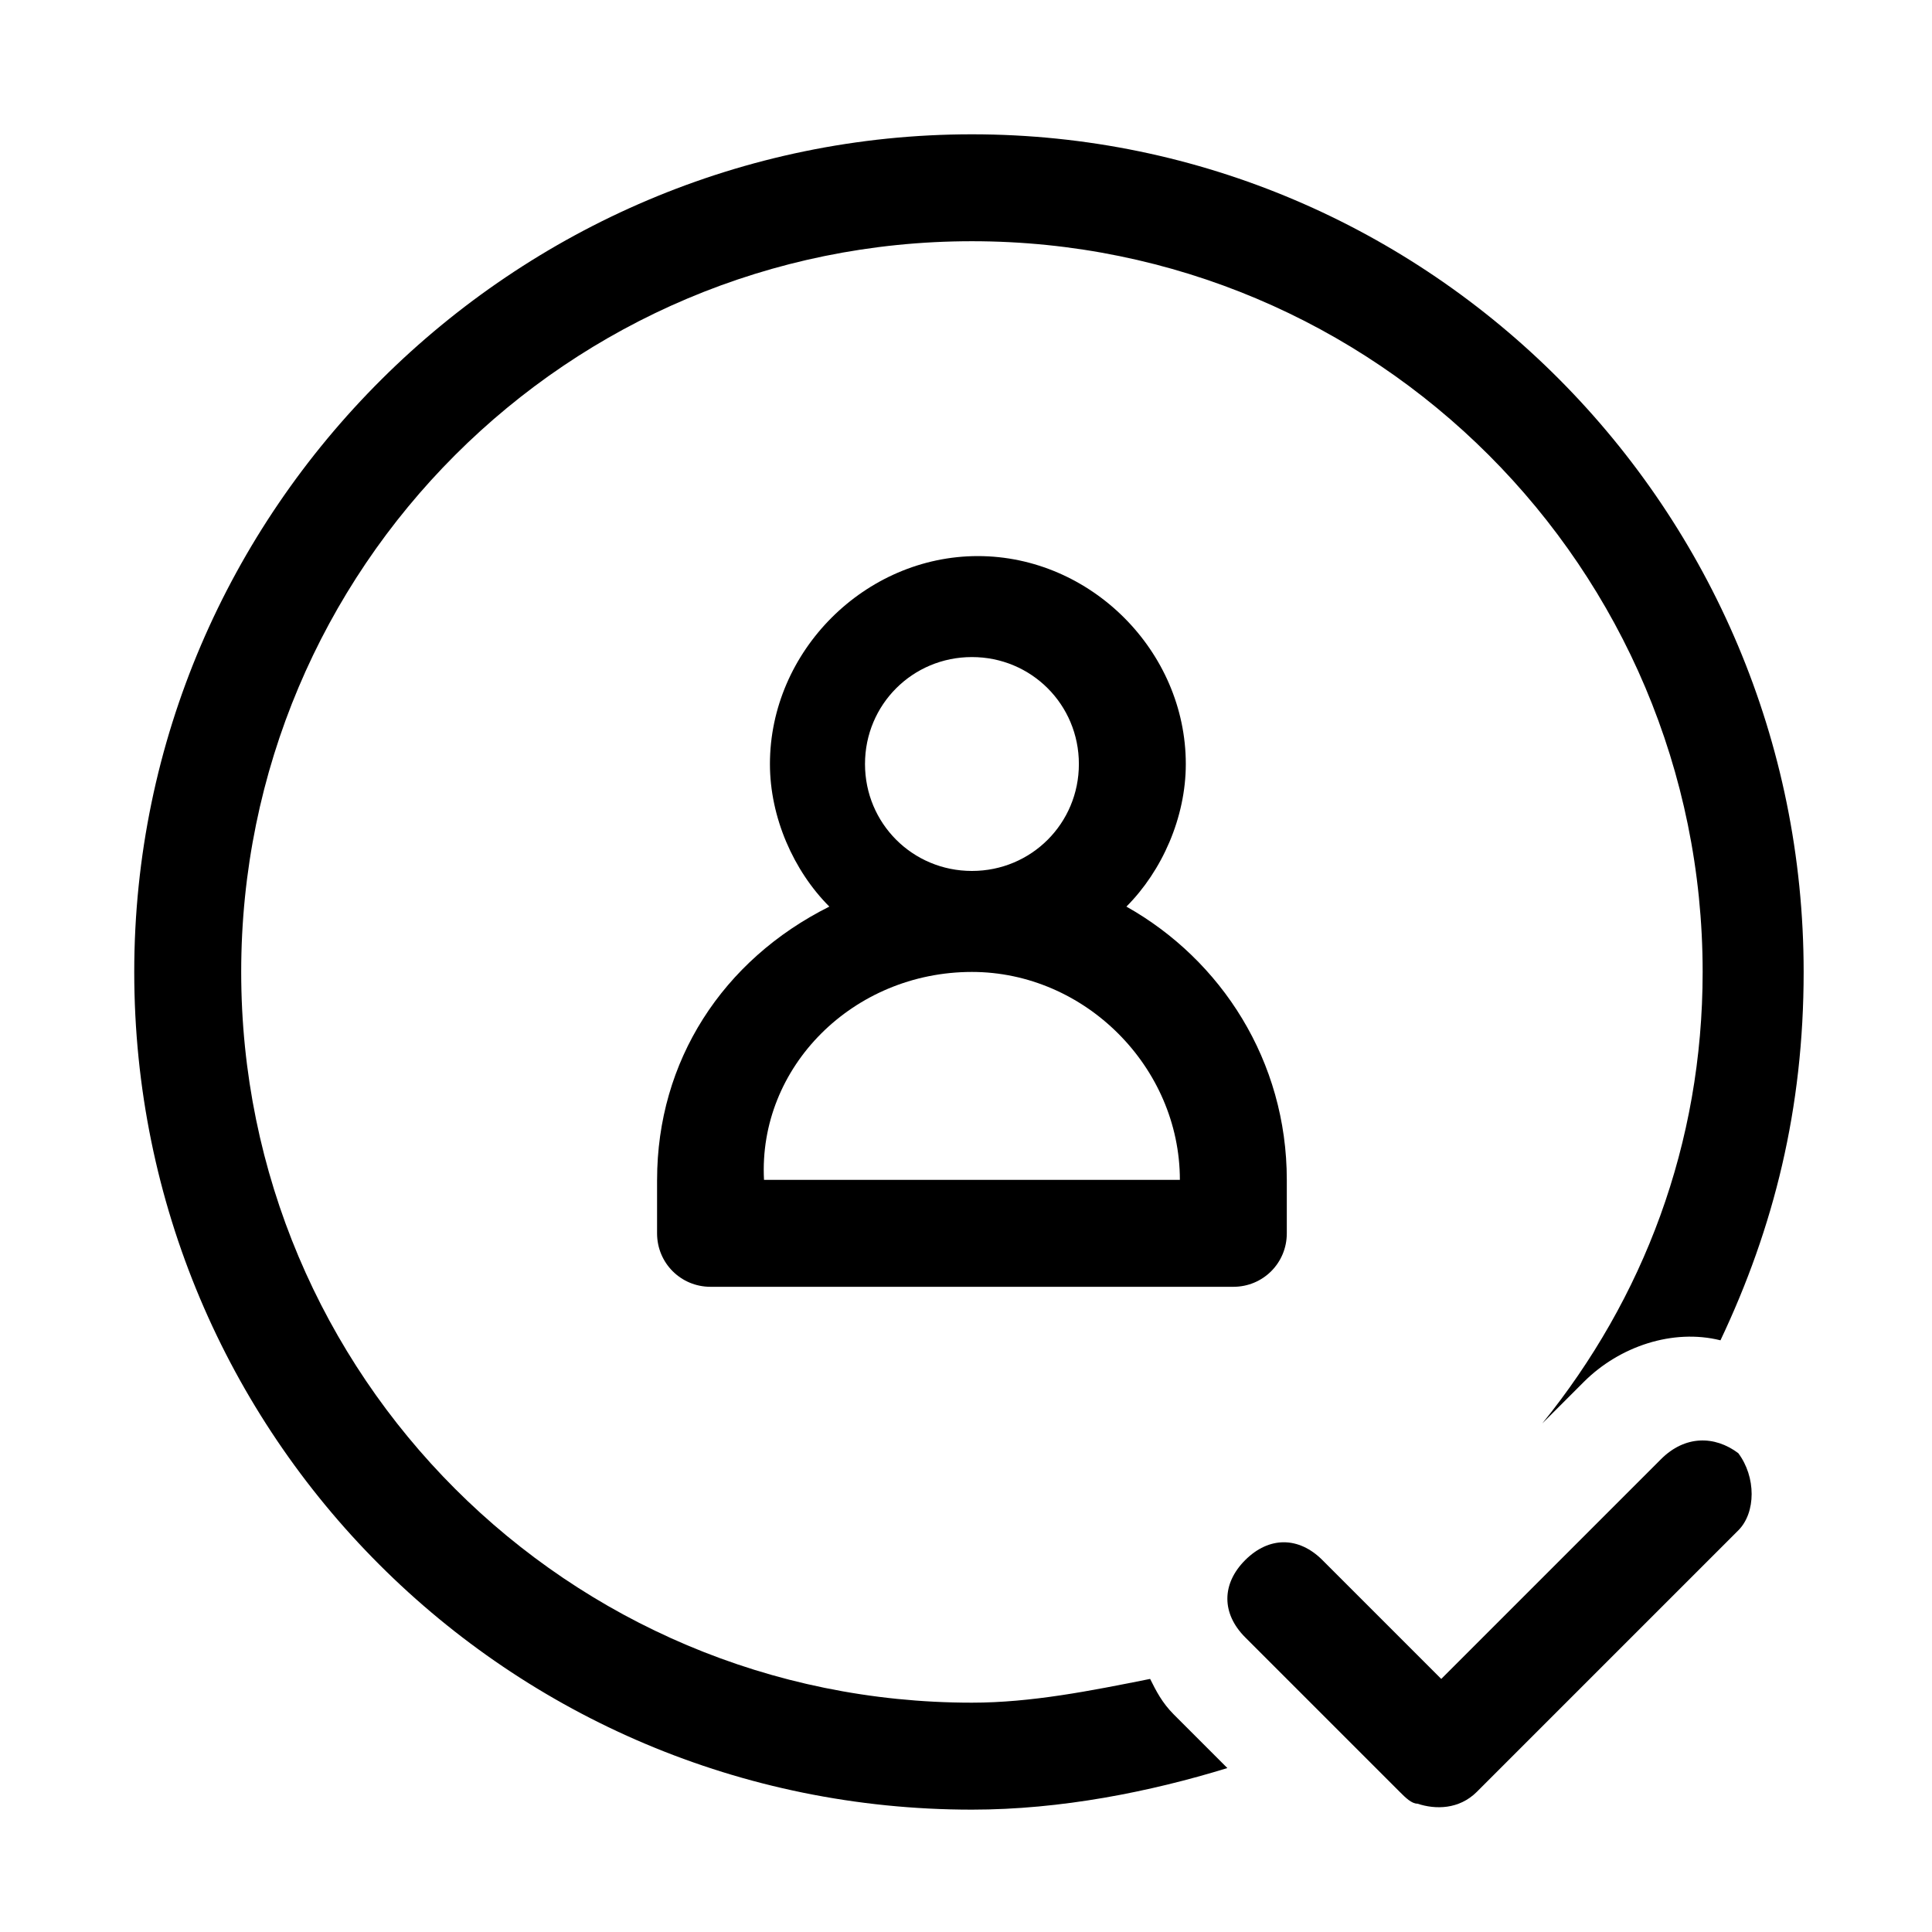
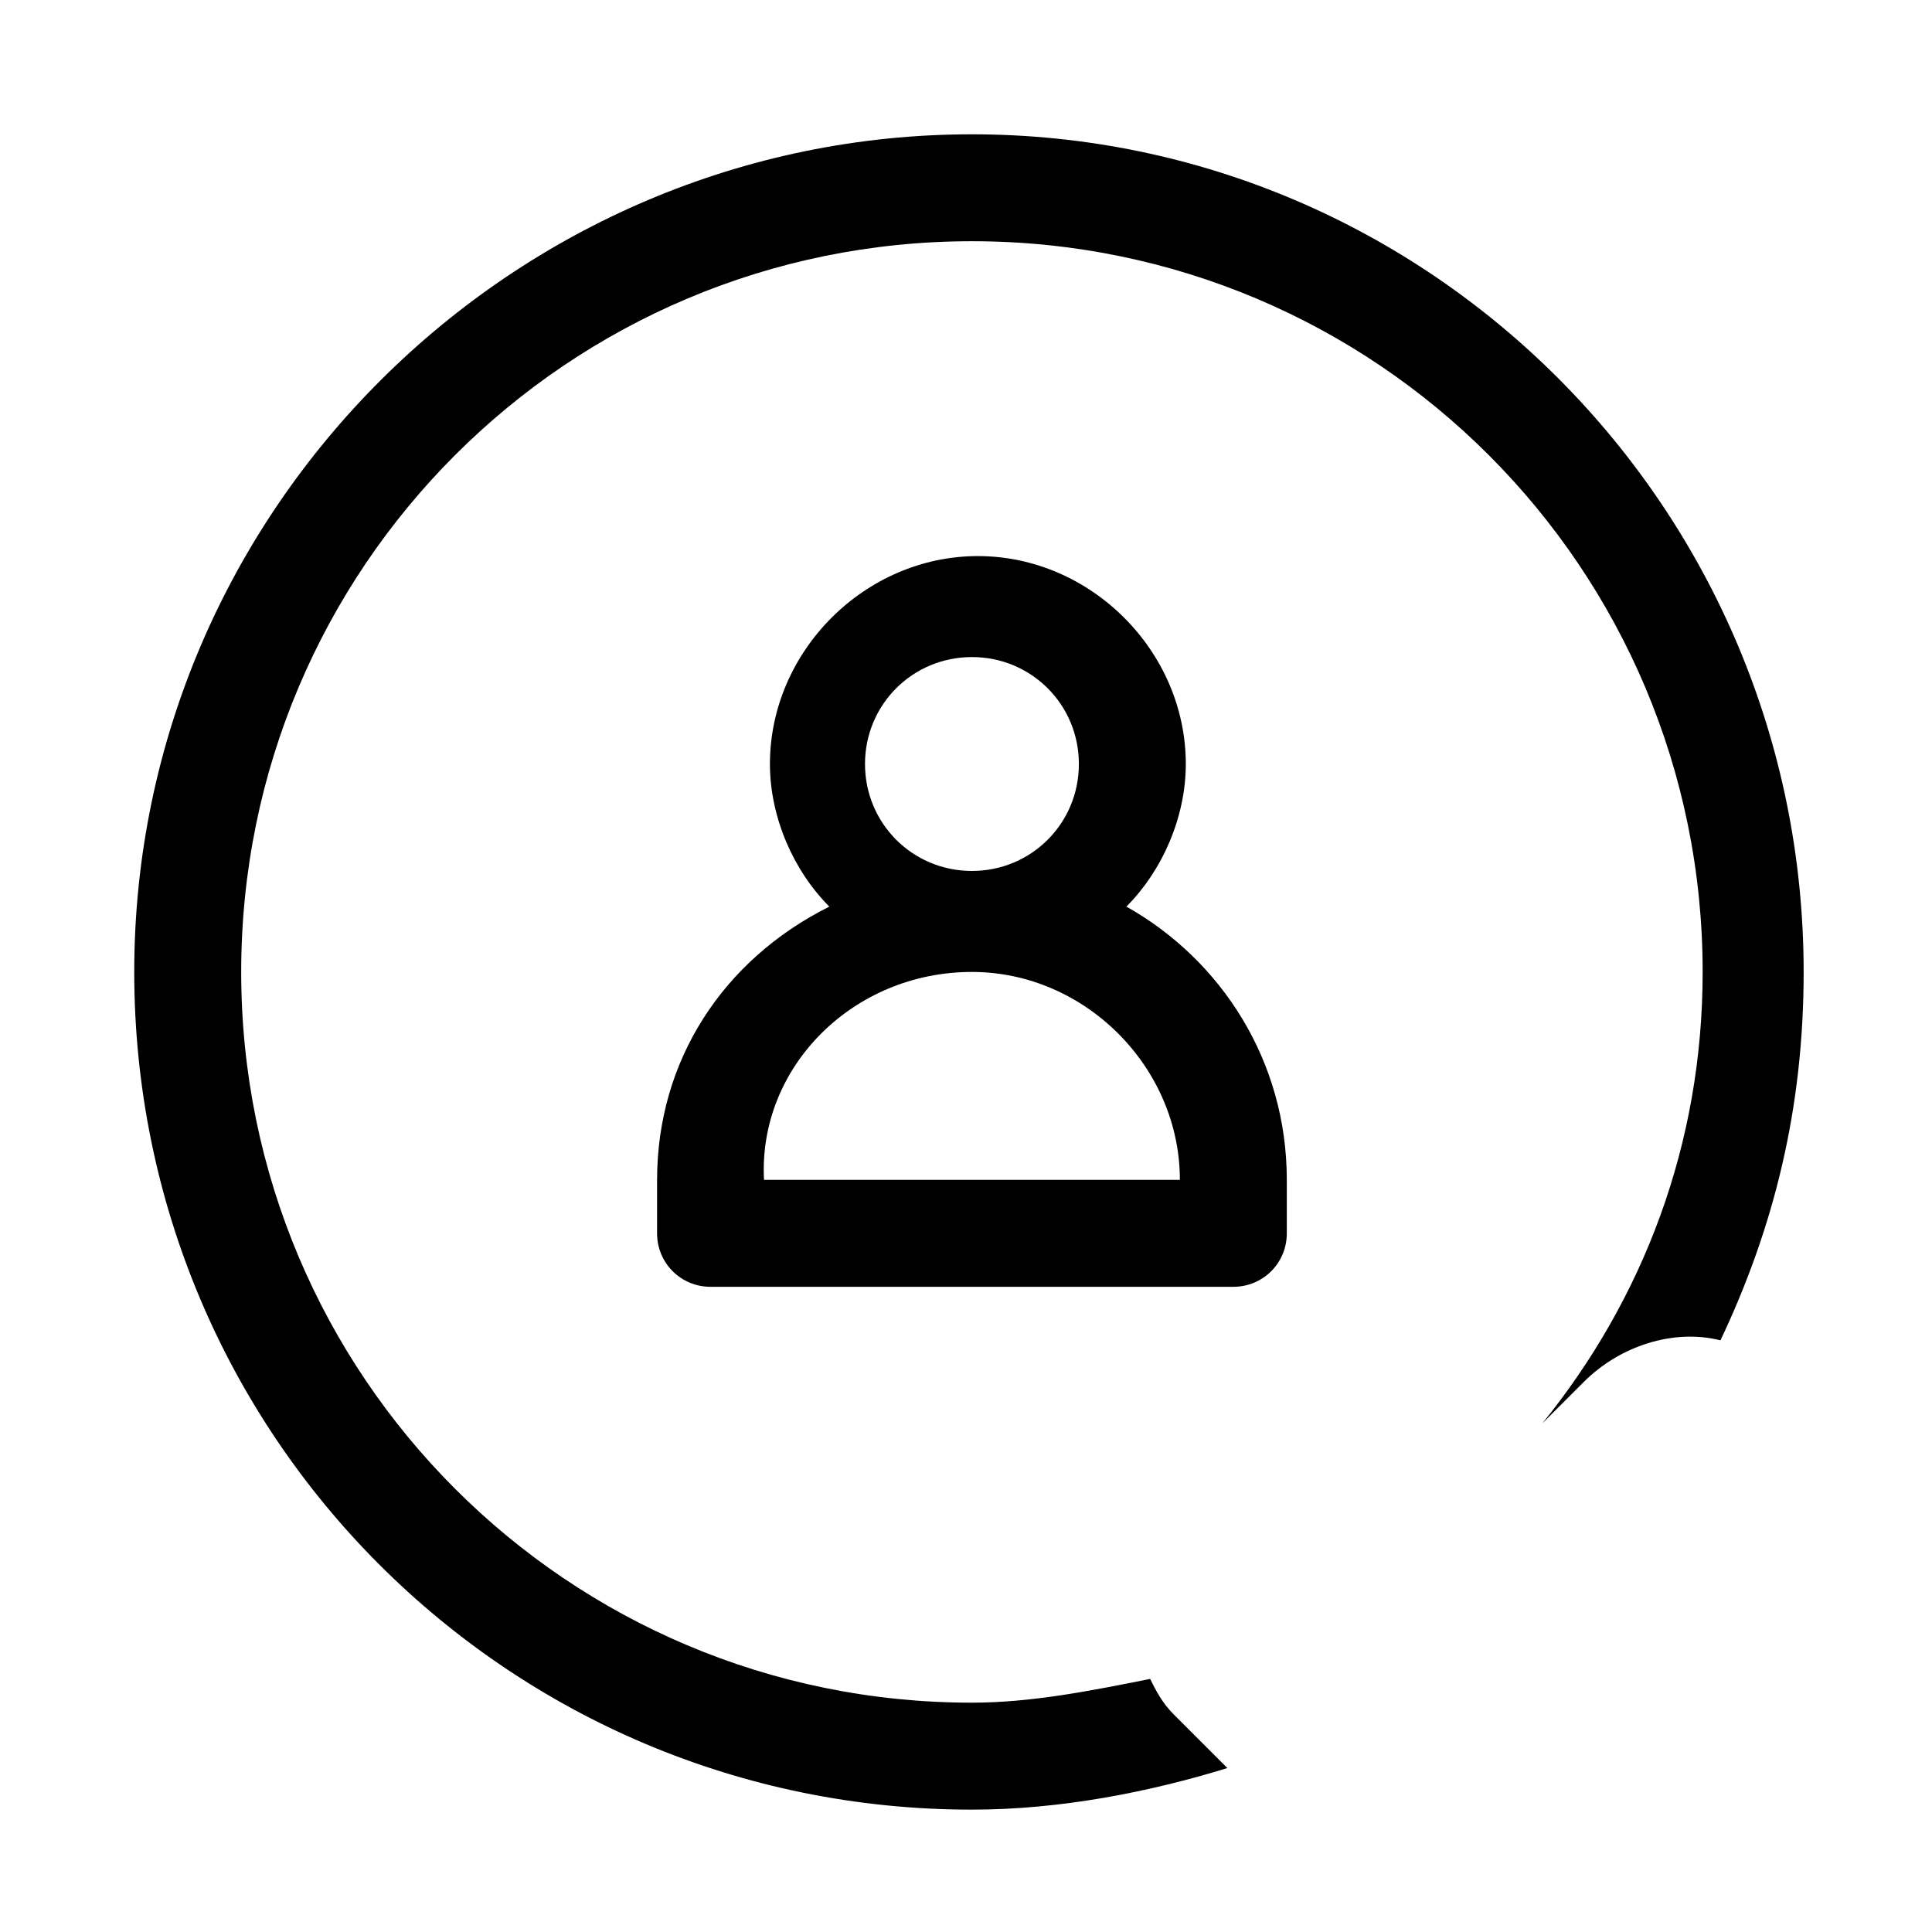
<svg xmlns="http://www.w3.org/2000/svg" fill="#000000" width="800px" height="800px" version="1.1" viewBox="144 144 512 512">
  <g fill-rule="evenodd">
    <path d="m448.8 588.93c-15.742 3.148-31.488 6.297-47.23 6.297-107.06 0-193.65-86.594-193.65-193.65 0-107.06 86.594-193.65 193.65-193.65 107.06 0 193.65 86.594 193.65 193.65 0 45.656-15.742 86.594-42.508 119.66l11.02-11.02c9.445-9.445 23.617-14.168 36.211-11.02 14.168-29.914 22.043-61.402 22.043-97.613-0.004-122.8-99.191-221.99-220.42-221.99-121.23 0-221.99 99.188-221.99 221.99 0 122.8 99.188 221.99 221.99 221.99 23.617 0 47.23-4.723 67.699-11.02l-14.168-14.168c-3.152-3.152-4.727-6.305-6.301-9.453z" />
    <path d="m318.13 456.68v14.168c0 7.871 6.297 14.168 14.168 14.168h138.55c7.871 0 14.168-6.297 14.168-14.168v-14.168c0-31.488-17.32-58.254-42.508-72.422 9.445-9.445 15.742-23.617 15.742-37.785 0-29.914-25.191-55.105-55.105-55.105s-55.105 25.191-55.105 55.105c0 14.168 6.297 28.34 15.742 37.785-28.328 14.172-45.648 40.934-45.648 72.422zm83.445-138.55c15.742 0 28.34 12.594 28.34 28.34 0 15.742-12.594 28.34-28.34 28.34-15.742 0-28.34-12.594-28.34-28.34 0-15.742 12.594-28.34 28.34-28.34zm0 83.445c29.914 0 55.105 25.191 55.105 55.105h-110.21c-1.578-29.918 23.613-55.105 55.102-55.105z" />
-     <path d="m584.2 530.68-58.254 58.25-31.488-31.488c-6.297-6.297-14.168-6.297-20.469 0-6.297 6.297-6.297 14.168 0 20.469l40.934 40.934c1.574 1.574 3.148 3.148 4.723 3.148 4.723 1.574 11.02 1.574 15.742-3.148l69.273-69.273c4.723-4.723 4.723-14.168 0-20.469-6.289-4.723-14.164-4.723-20.461 1.578z" />
  </g>
</svg>